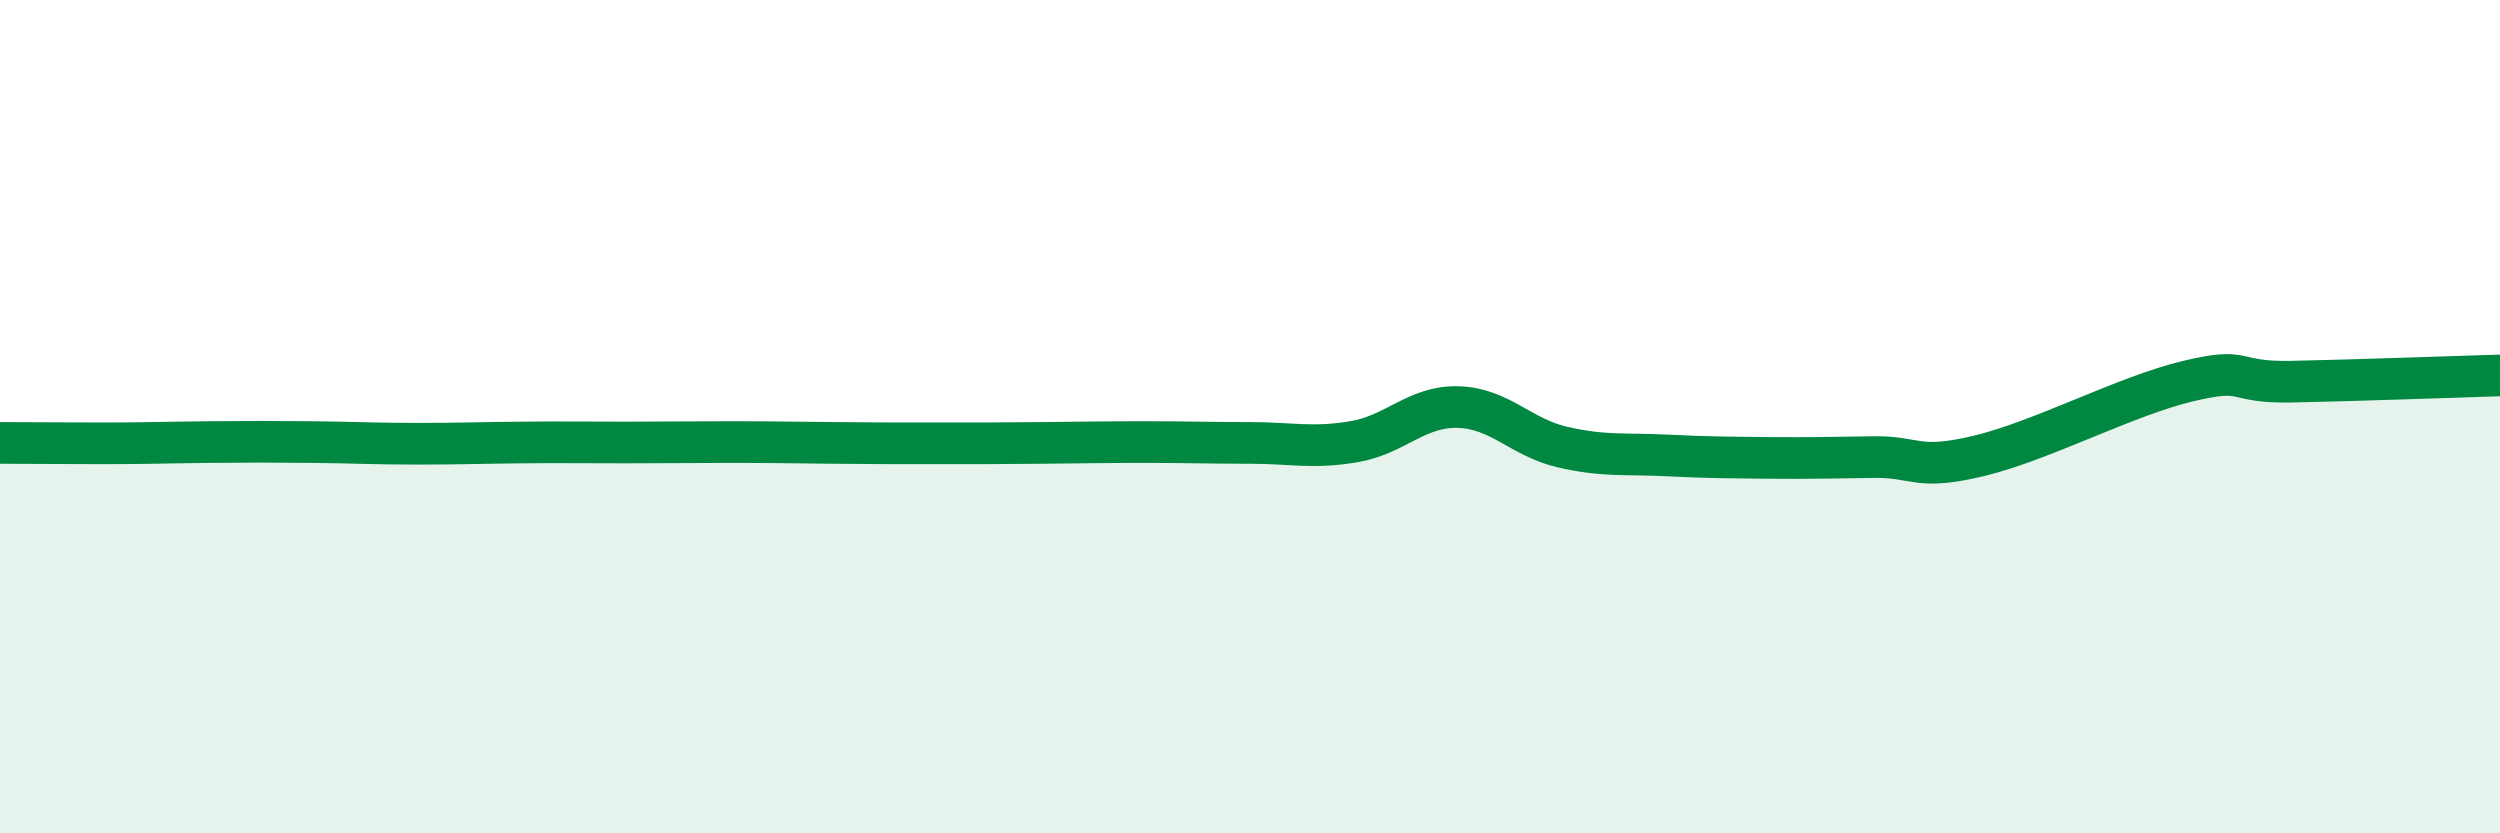
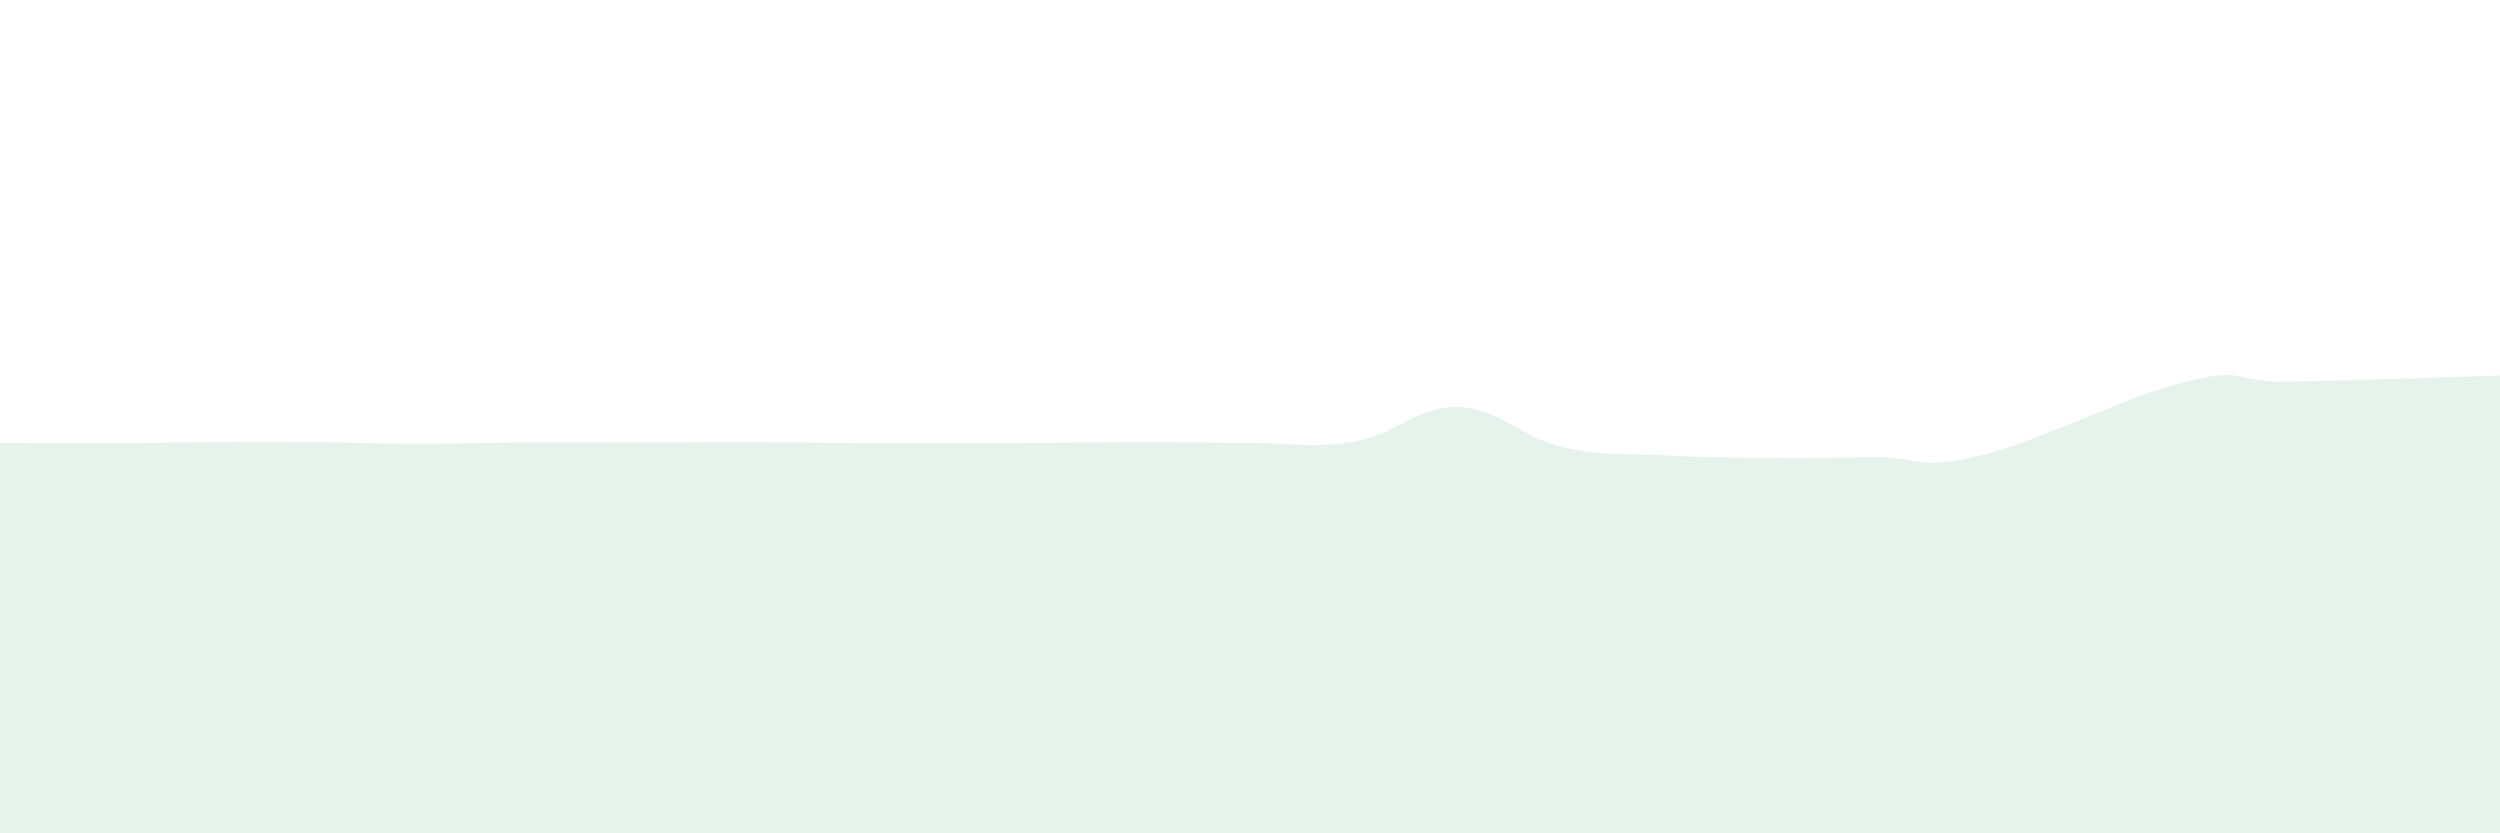
<svg xmlns="http://www.w3.org/2000/svg" width="60" height="20" viewBox="0 0 60 20">
  <path d="M 0,10.63 C 0.5,10.63 1.5,10.64 2.5,10.64 C 3.5,10.64 4,10.62 5,10.61 C 6,10.6 6.5,10.6 7.5,10.61 C 8.5,10.62 9,10.65 10,10.65 C 11,10.65 11.5,10.63 12.5,10.62 C 13.5,10.61 14,10.62 15,10.62 C 16,10.62 16.5,10.61 17.5,10.61 C 18.5,10.61 19,10.62 20,10.63 C 21,10.64 21.5,10.64 22.5,10.64 C 23.5,10.64 24,10.64 25,10.63 C 26,10.62 26.5,10.61 27.5,10.61 C 28.5,10.61 29,10.63 30,10.63 C 31,10.63 31.5,10.77 32.5,10.6 C 33.5,10.43 34,9.74 35,9.77 C 36,9.8 36.5,10.5 37.5,10.73 C 38.5,10.96 39,10.88 40,10.93 C 41,10.98 41.5,10.98 42.5,10.99 C 43.5,11 44,10.98 45,10.97 C 46,10.96 46,11.3 47.5,10.94 C 49,10.58 51,9.51 52.5,9.15 C 54,8.79 53.5,9.19 55,9.16 C 56.5,9.13 59,9.04 60,9.01L60 20L0 20Z" fill="#008740" opacity="0.1" stroke-linecap="round" stroke-linejoin="round" />
-   <path d="M 0,10.63 C 0.5,10.63 1.5,10.64 2.5,10.64 C 3.5,10.64 4,10.62 5,10.61 C 6,10.6 6.5,10.6 7.5,10.61 C 8.5,10.62 9,10.65 10,10.65 C 11,10.65 11.5,10.63 12.5,10.62 C 13.5,10.61 14,10.62 15,10.62 C 16,10.62 16.5,10.61 17.5,10.61 C 18.5,10.61 19,10.62 20,10.63 C 21,10.64 21.5,10.64 22.5,10.64 C 23.5,10.64 24,10.64 25,10.63 C 26,10.62 26.5,10.61 27.5,10.61 C 28.5,10.61 29,10.63 30,10.63 C 31,10.63 31.5,10.77 32.5,10.6 C 33.5,10.43 34,9.74 35,9.77 C 36,9.8 36.5,10.5 37.5,10.73 C 38.5,10.96 39,10.88 40,10.93 C 41,10.98 41.5,10.98 42.5,10.99 C 43.5,11 44,10.98 45,10.97 C 46,10.96 46,11.3 47.5,10.94 C 49,10.58 51,9.51 52.5,9.15 C 54,8.79 53.5,9.19 55,9.16 C 56.5,9.13 59,9.04 60,9.01" stroke="#008740" stroke-width="1" fill="none" stroke-linecap="round" stroke-linejoin="round" />
</svg>